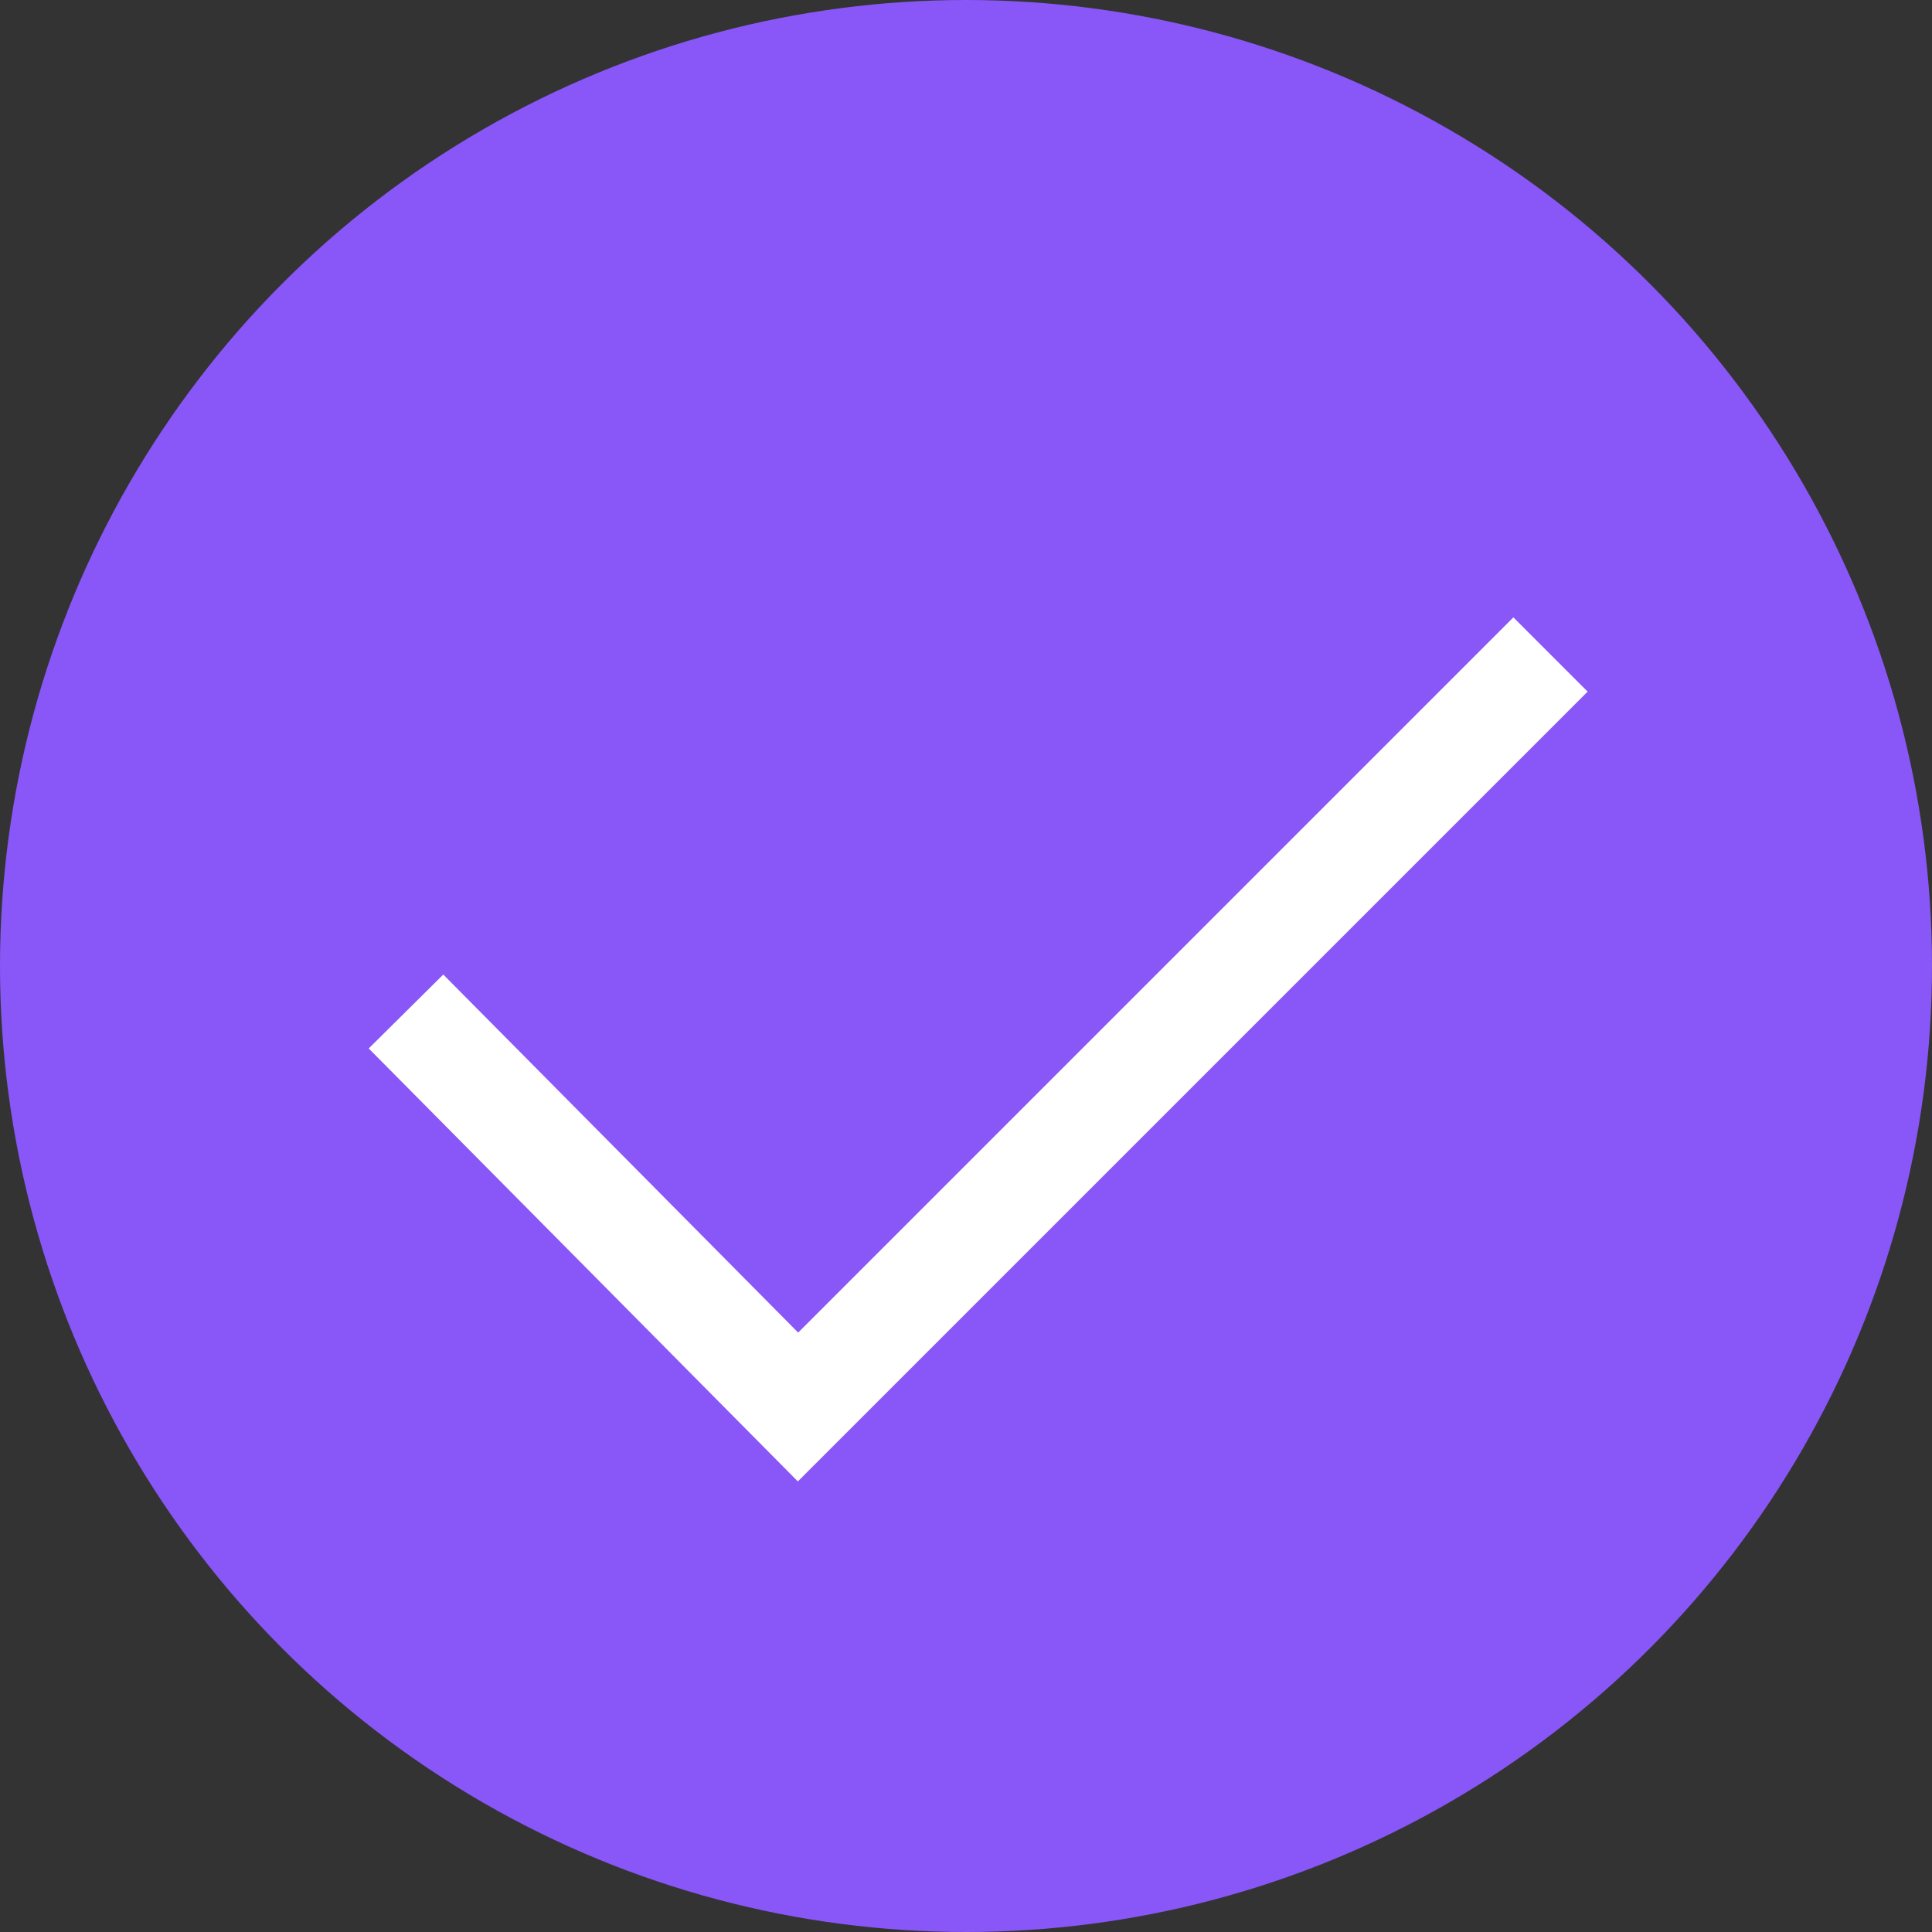
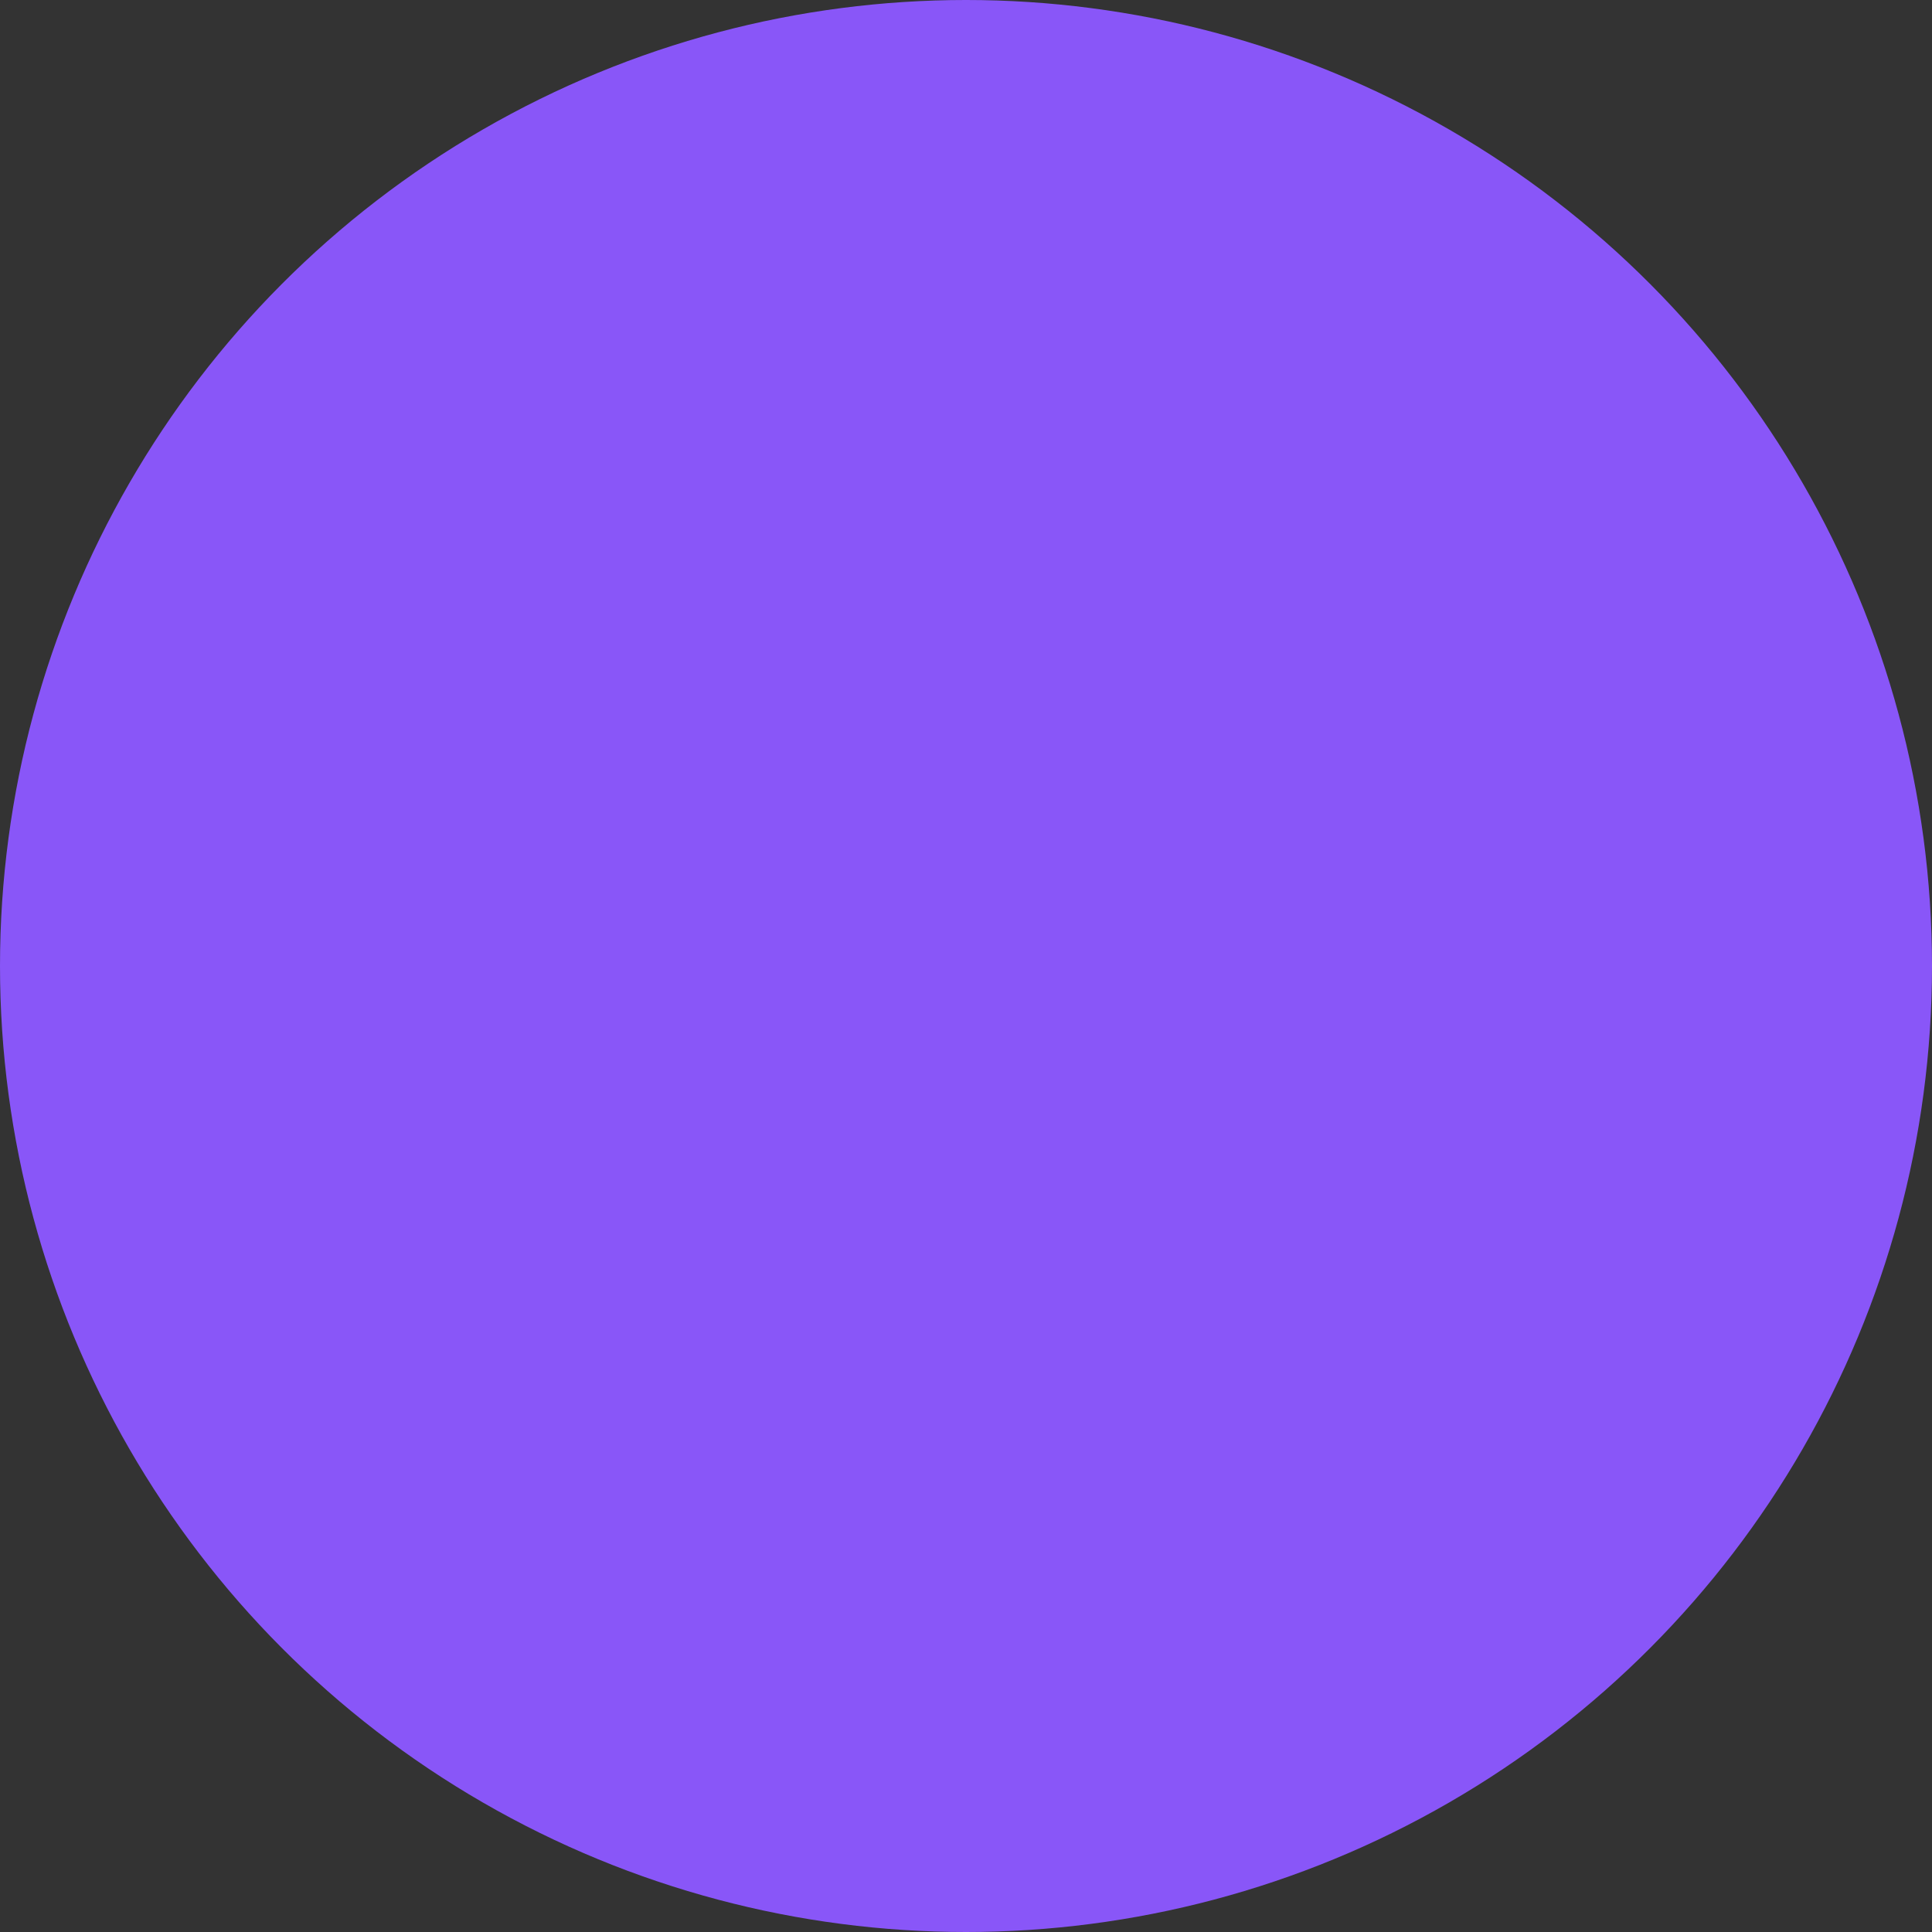
<svg xmlns="http://www.w3.org/2000/svg" version="1.1" id="Layer_1" x="0px" y="0px" viewBox="0 0 55.2 55.2" enable-background="new 0 0 55.2 55.2" xml:space="preserve">
  <rect x="0" y="0" width="55.2" height="55.2" fill="#333333" stroke="none" />
  <circle fill="#8956F8" cx="27.6" cy="27.6" r="27.6" />
-   <polyline fill="none" stroke="#FFFFFF" stroke-width="3" stroke-miterlimit="10" points="44.3,18.7 22.8,40.2 11.6,28.9 " />
</svg>